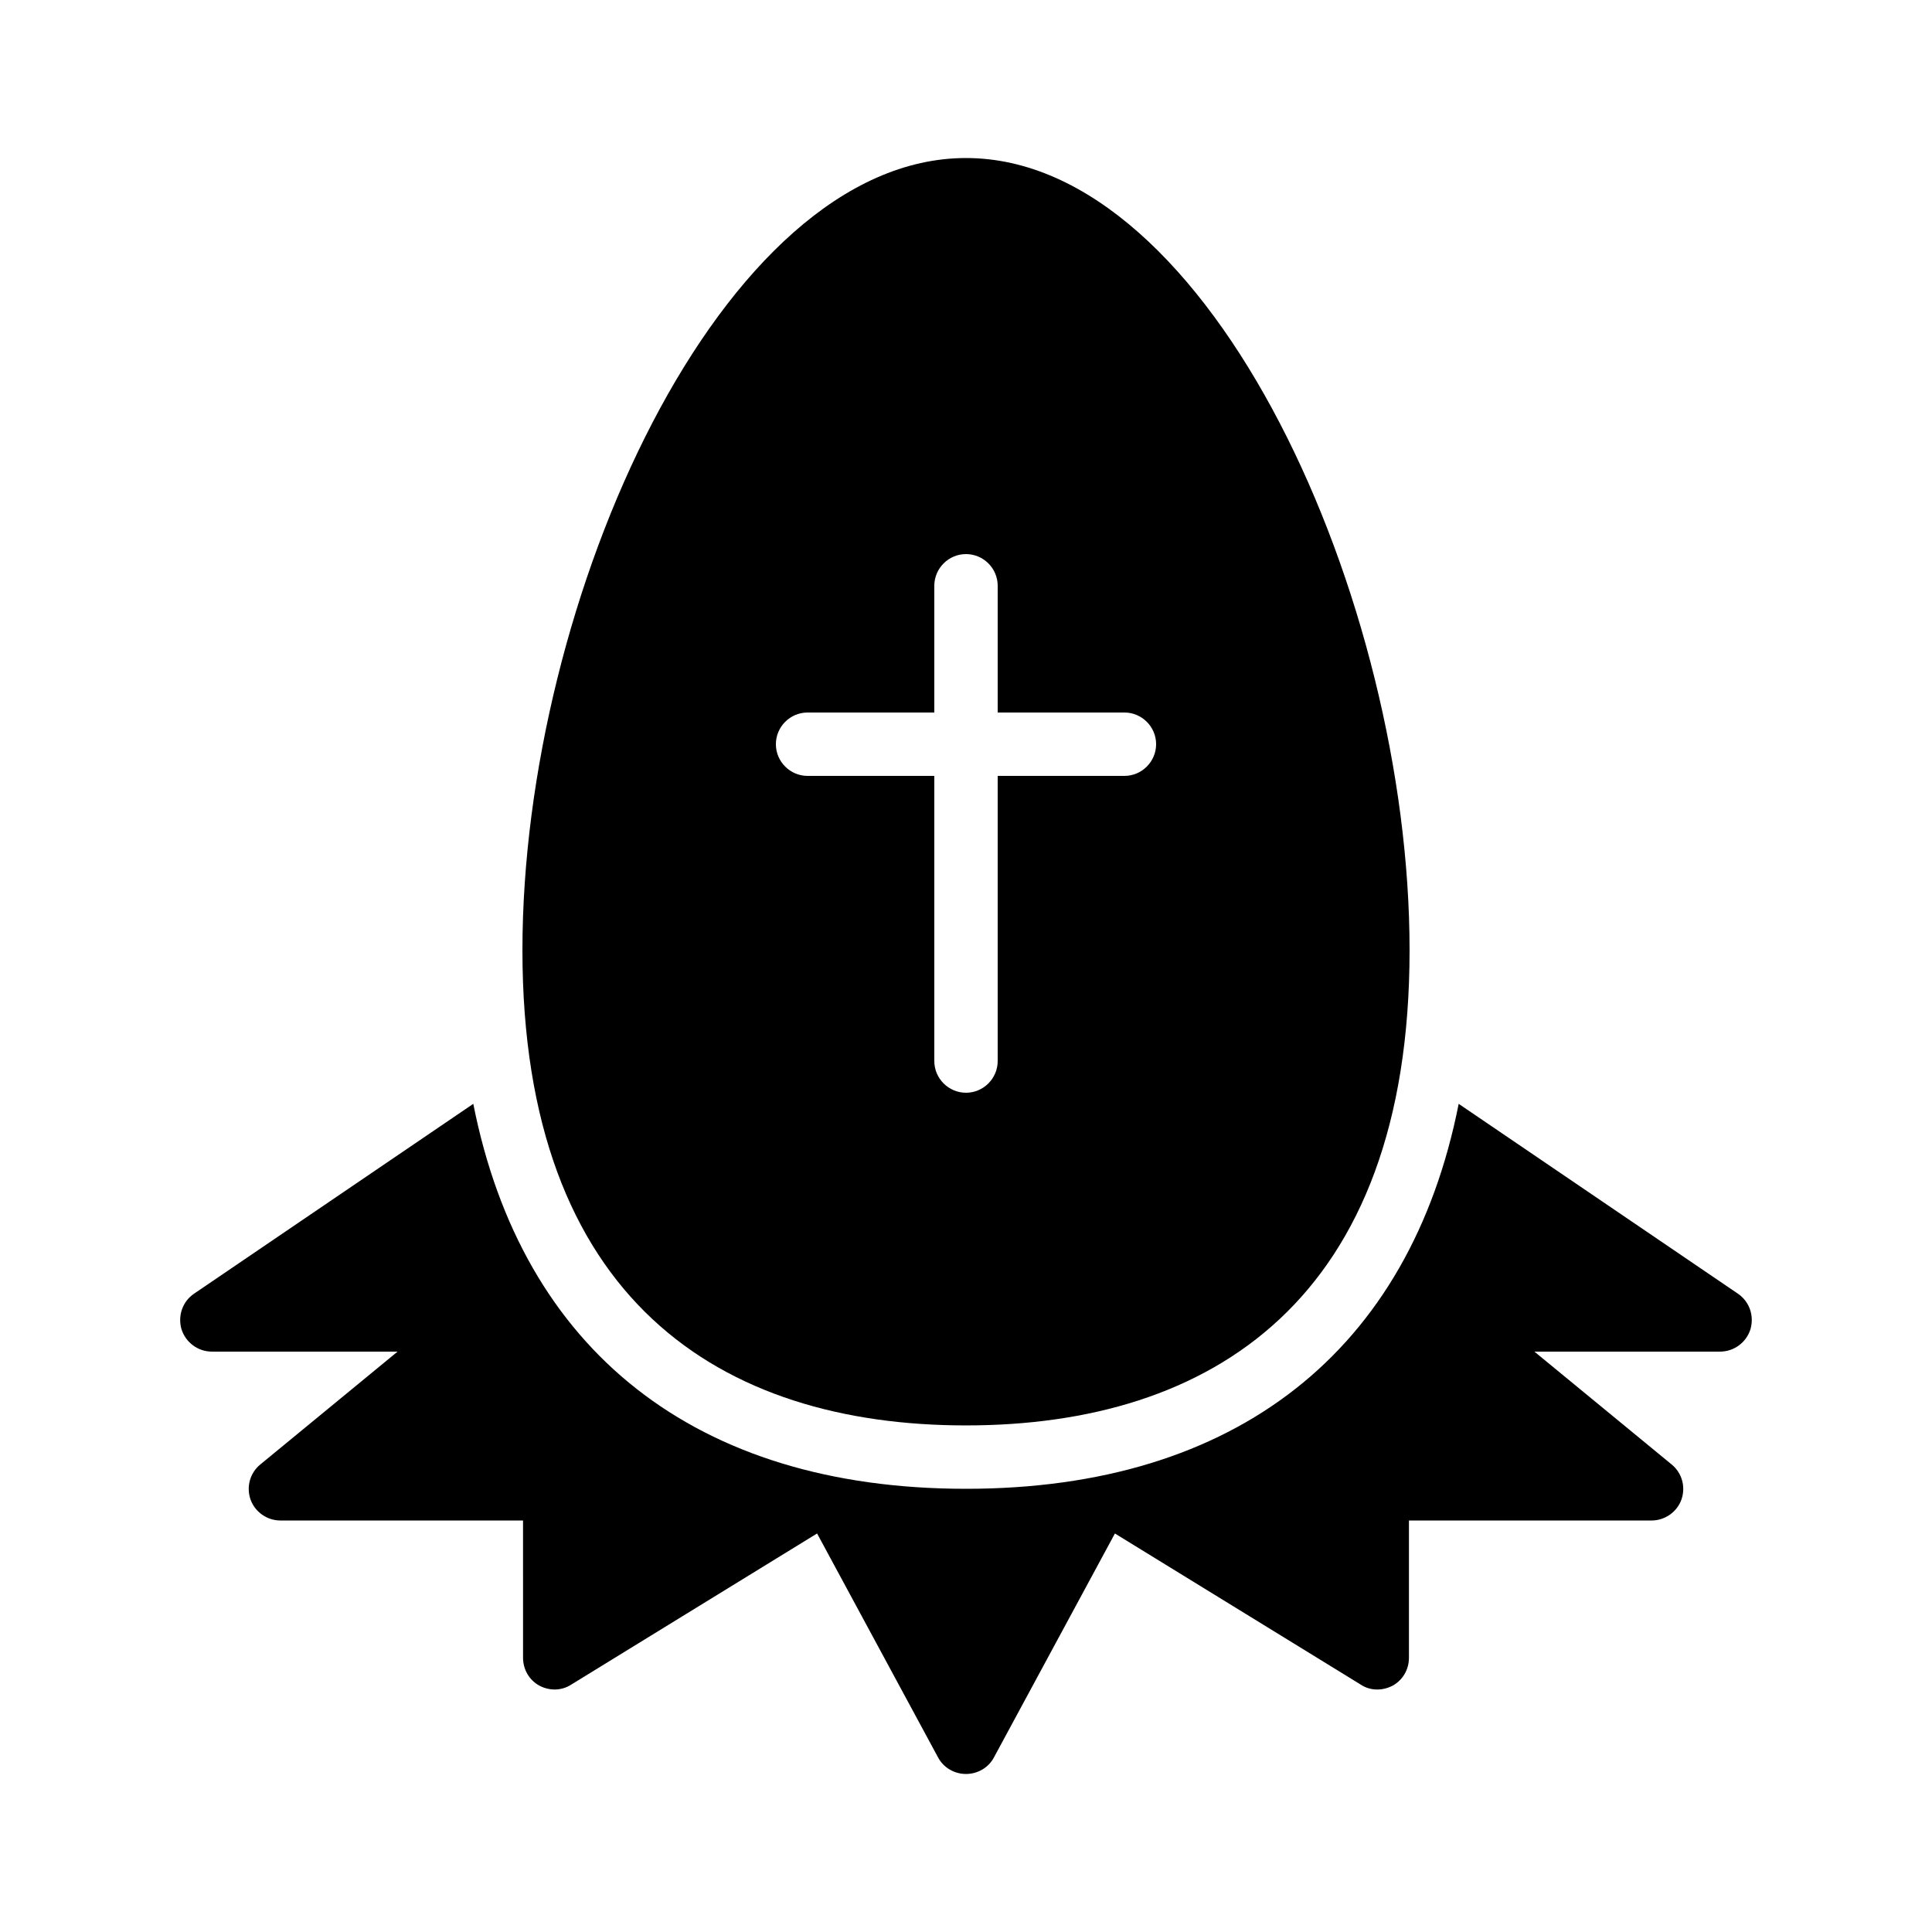
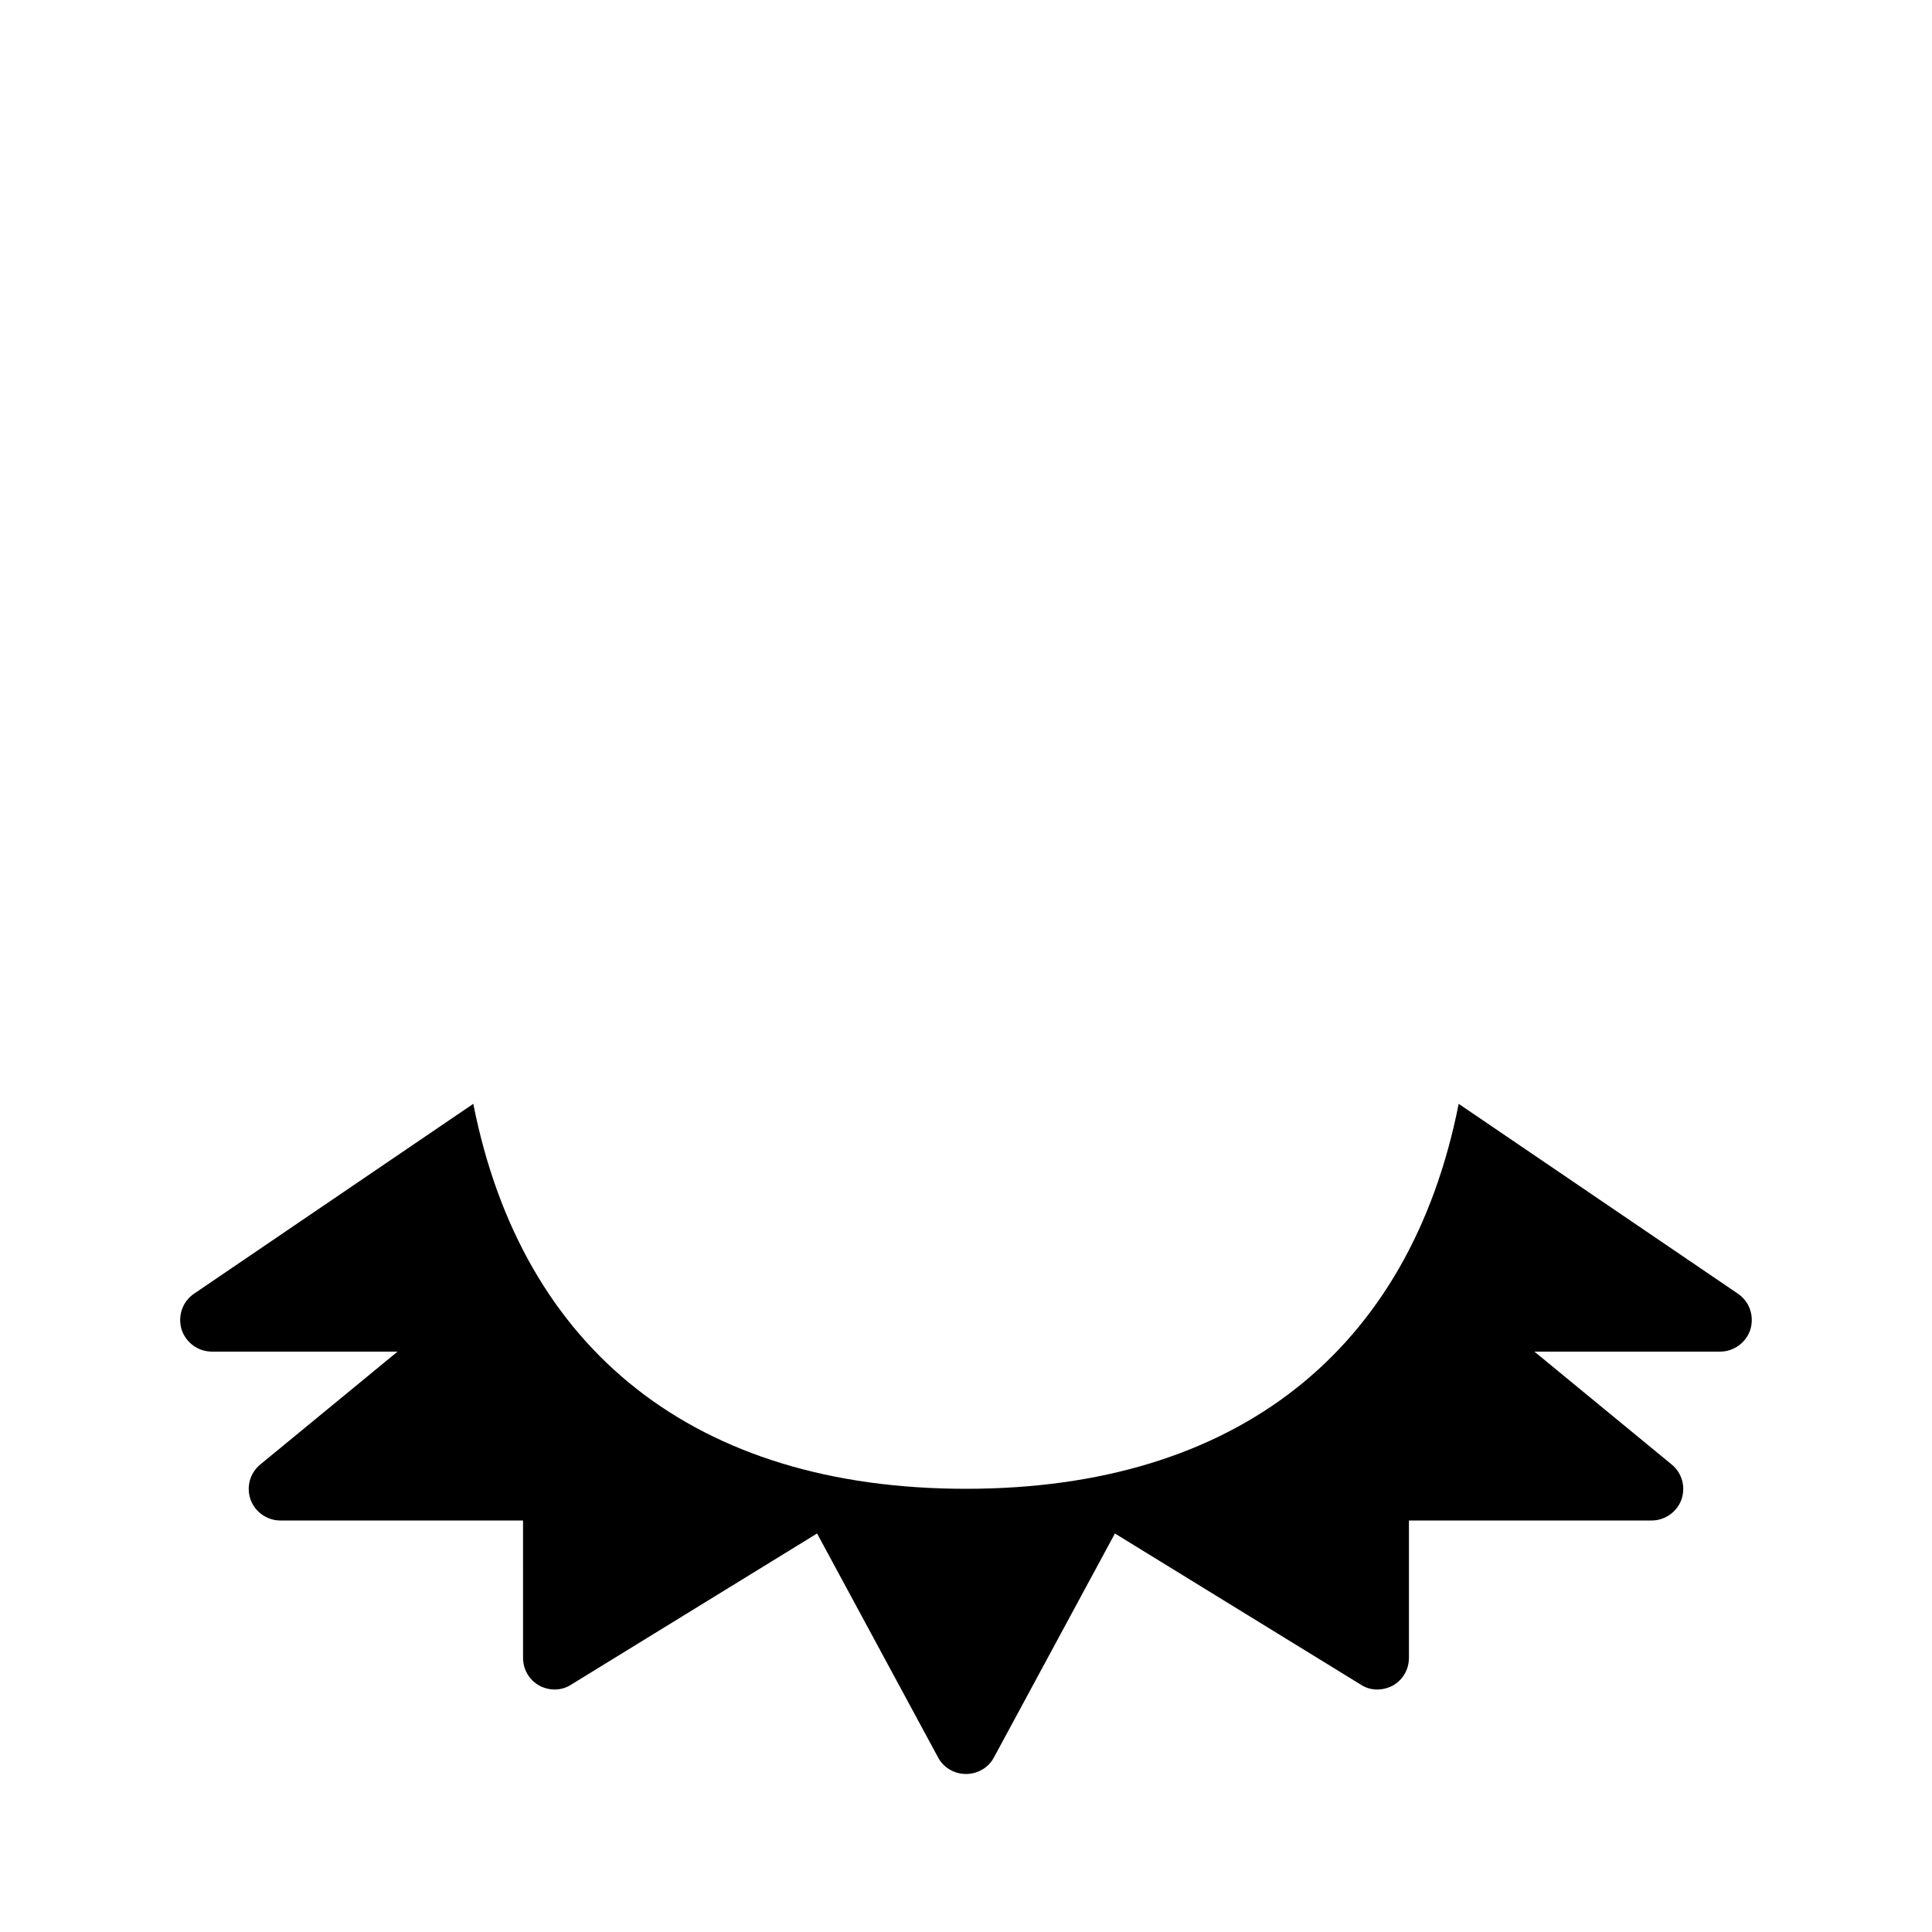
<svg xmlns="http://www.w3.org/2000/svg" fill="#000000" width="800px" height="800px" version="1.1" viewBox="144 144 512 512">
  <g>
    <path d="m607.9 496.23c-1.09 3.527-4.367 5.961-8.062 5.961h-49.207l36.359 29.895c2.773 2.266 3.781 5.961 2.606 9.32-1.176 3.273-4.363 5.539-7.891 5.539h-64.32v36.359c0 3.106-1.594 5.879-4.281 7.391-2.688 1.43-5.961 1.43-8.48-0.25l-65.16-40.055-32.074 59.367c-1.43 2.684-4.285 4.363-7.391 4.363s-5.961-1.68-7.391-4.367l-32.074-59.367-65.16 40.055c-2.602 1.68-5.793 1.68-8.48 0.25-2.688-1.512-4.281-4.281-4.281-7.391l-0.004-36.355h-64.316c-3.527 0-6.719-2.266-7.894-5.543-1.176-3.356-0.168-7.051 2.602-9.316l36.359-29.895h-49.207c-3.695 0-6.969-2.434-8.062-5.961-1.008-3.527 0.254-7.305 3.359-9.406l73.977-50.297c12.934 65.414 58.949 102.02 130.57 102.02s117.64-36.609 130.57-102.02l73.977 50.297c3.106 2.102 4.363 5.879 3.356 9.406z" />
-     <path d="m400 185.88c-64.906 0-117.55 117.14-117.55 209.92 0 92.785 52.648 125.95 117.55 125.95s117.55-33.168 117.55-125.95c0-92.785-52.648-209.92-117.55-209.92zm41.984 163.74h-33.586v75.57c0 4.617-3.777 8.398-8.398 8.398-4.617 0-8.398-3.777-8.398-8.398v-75.57h-33.586c-4.617 0-8.398-3.777-8.398-8.398 0-4.617 3.777-8.398 8.398-8.398h33.586v-33.586c0-4.617 3.777-8.398 8.398-8.398 4.617 0 8.398 3.777 8.398 8.398v33.586h33.586c4.617 0 8.398 3.777 8.398 8.398-0.004 4.621-3.781 8.398-8.398 8.398z" />
  </g>
</svg>